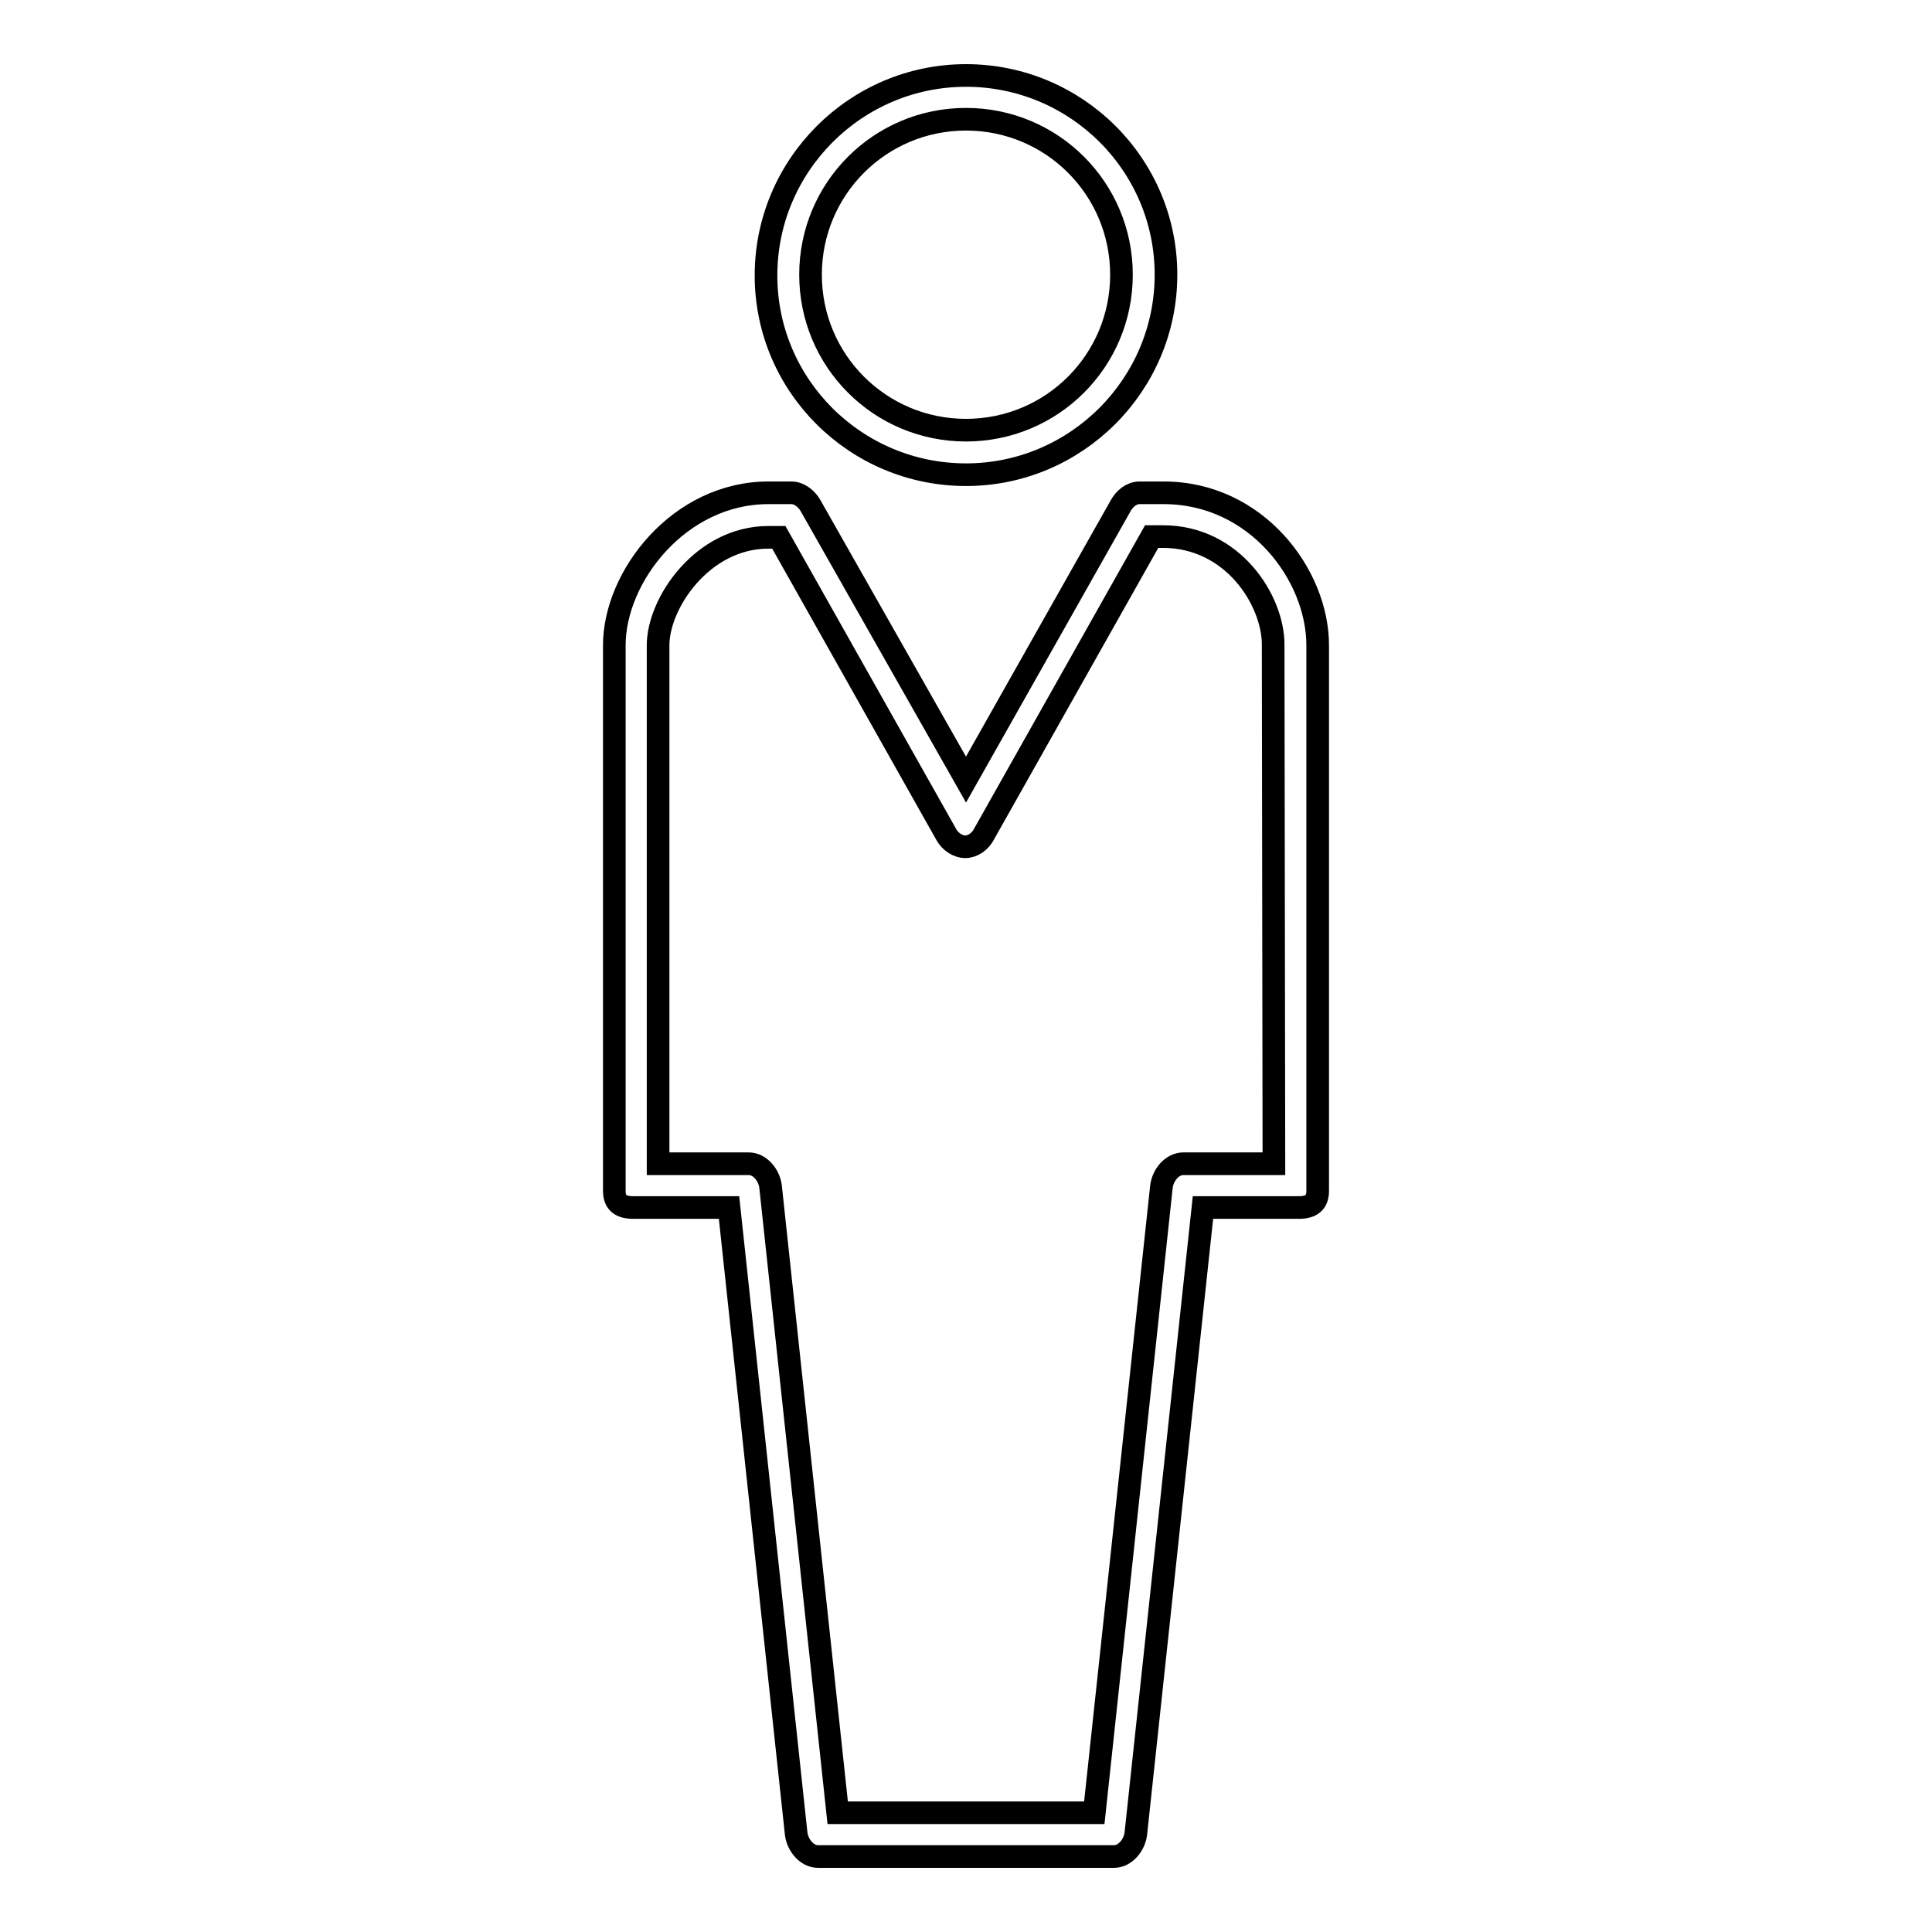
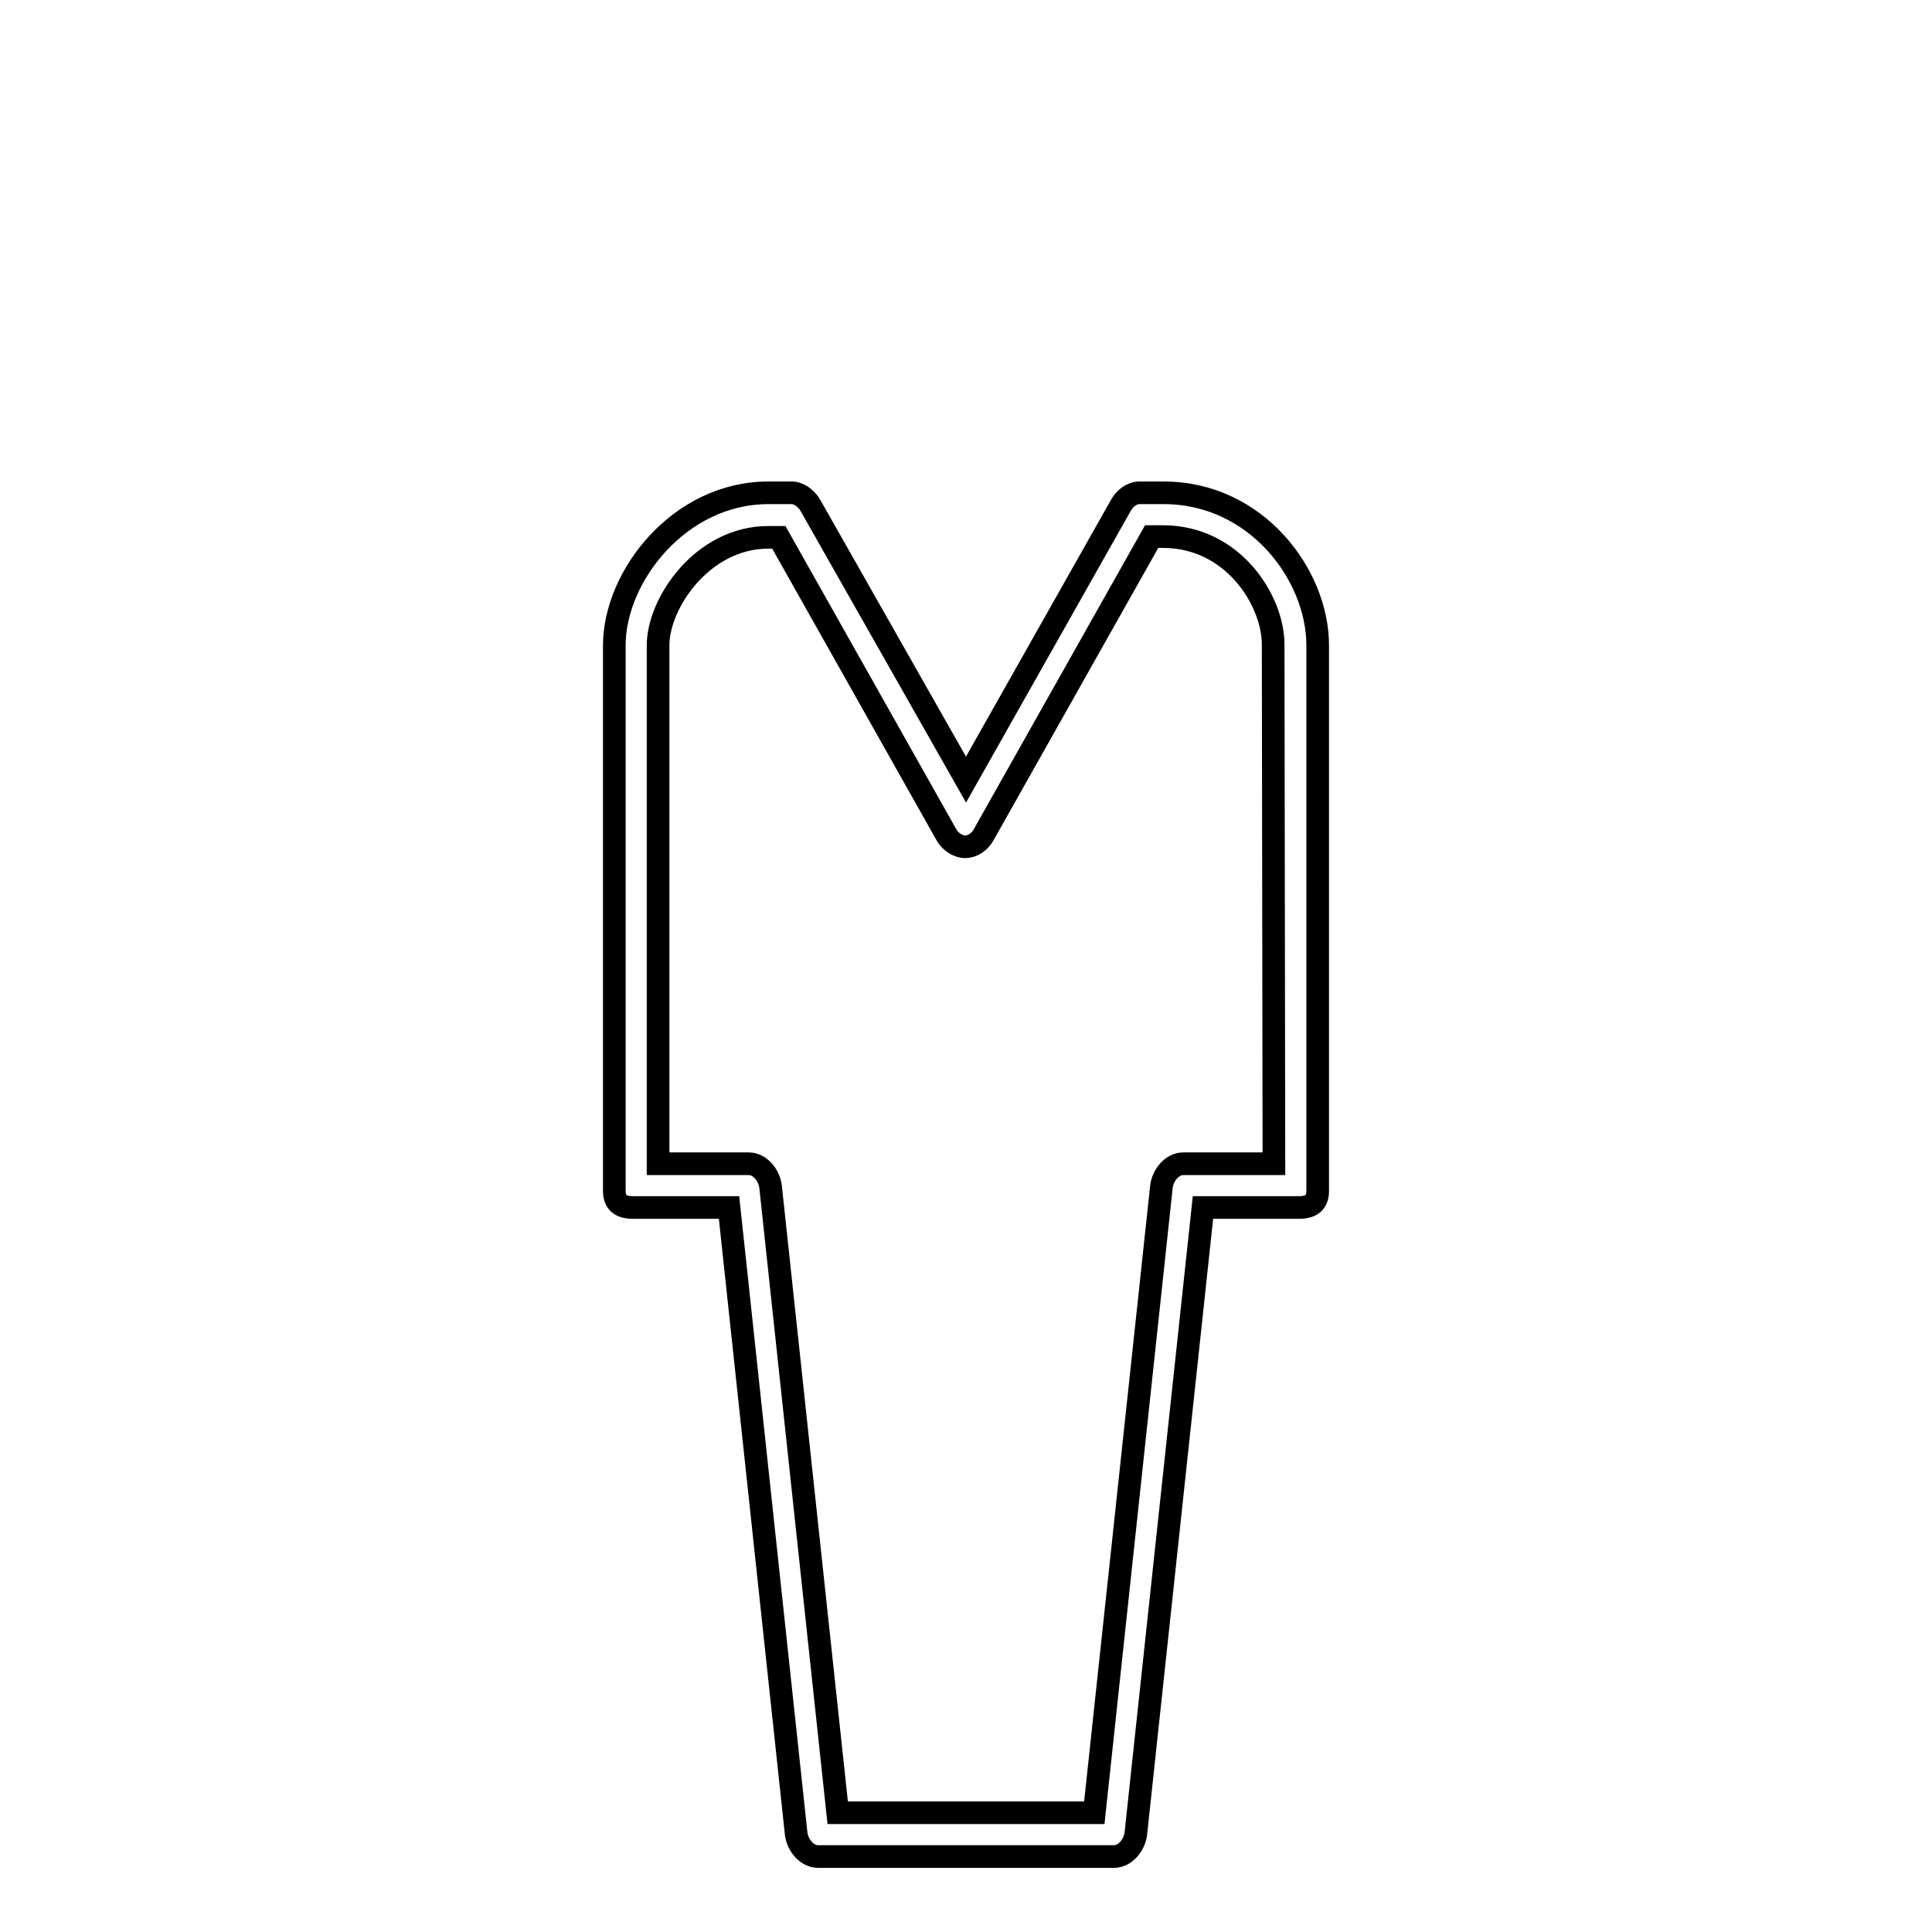
<svg xmlns="http://www.w3.org/2000/svg" version="1.1" x="0px" y="0px" viewBox="0 0 256 256" enable-background="new 0 0 256 256" xml:space="preserve">
  <g>
    <g>
      <g>
        <g>
-           <path stroke-width="3" fill-opacity="0" stroke="#000000" d="M128,62.9c14.6,0,26.5-11.9,26.5-26.5S142.6,10,128,10c-14.6,0-26.5,11.9-26.5,26.5S113.4,62.9,128,62.9z M128,15.8c11.4,0,20.6,9.2,20.6,20.6c0,11.4-9.2,20.6-20.6,20.6c-11.4,0-20.6-9.2-20.6-20.6S116.6,15.8,128,15.8z" />
          <path stroke-width="3" fill-opacity="0" stroke="#000000" d="M154.2,65.3H151c-1.1,0-2,0.8-2.5,1.7L128,103.3L107.4,67c-0.5-0.9-1.5-1.7-2.5-1.7h-3.1c-11.8,0-20.4,11.1-20.4,20.2v72.3c0,1.6,0.9,2.2,2.5,2.2h12.7l8.9,83c0.2,1.5,1.4,3,2.9,3h39.2c1.5,0,2.7-1.5,2.9-3l8.9-83h12.7c1.6,0,2.5-0.6,2.5-2.2V85.5C174.6,76.2,166.5,65.3,154.2,65.3z M168.8,154.2h-12c-1.5,0-2.7,1.5-2.9,3l-8.9,83h-34l-8.9-83c-0.2-1.5-1.4-3-2.9-3h-12V85.5c0-5.6,5.9-14.3,14.6-14.3h1.4l22.2,39.4c0.5,0.9,1.5,1.6,2.5,1.6c1,0,2-0.7,2.5-1.7l22.2-39.4h1.5c9.3,0,14.6,8.5,14.6,14.3L168.8,154.2L168.8,154.2z" />
        </g>
      </g>
      <g />
      <g />
      <g />
      <g />
      <g />
      <g />
      <g />
      <g />
      <g />
      <g />
      <g />
      <g />
      <g />
      <g />
      <g />
    </g>
  </g>
</svg>